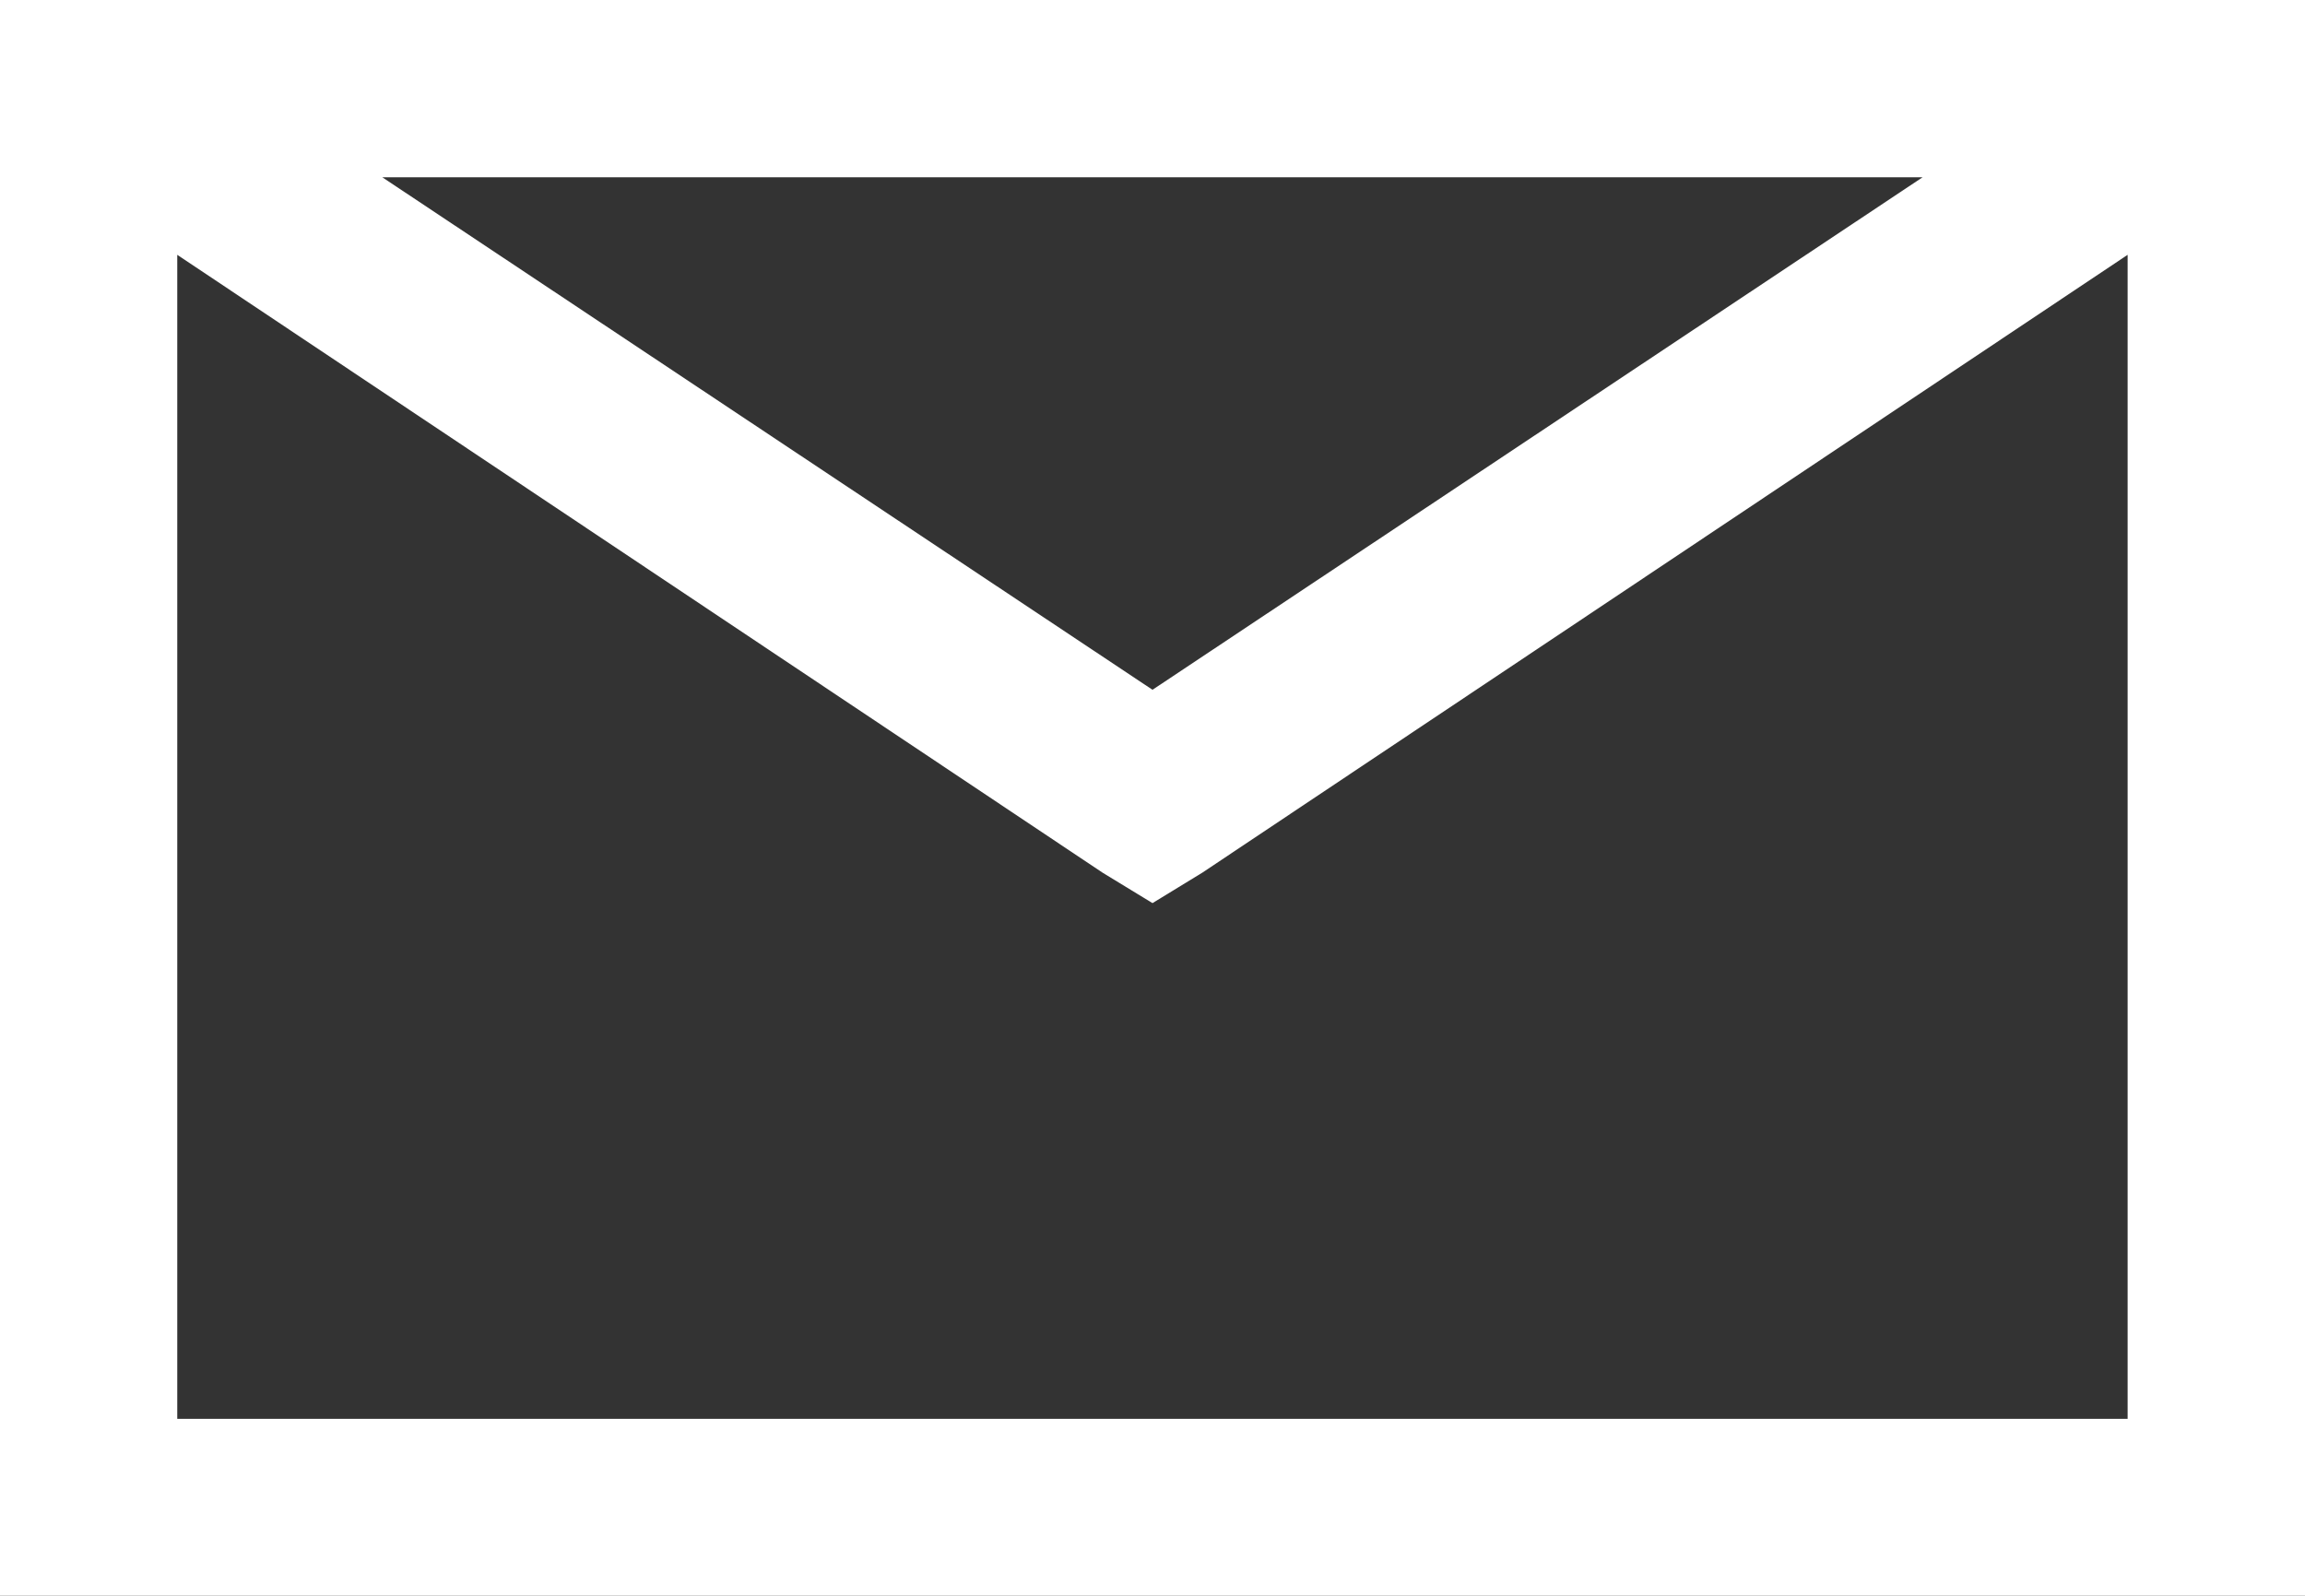
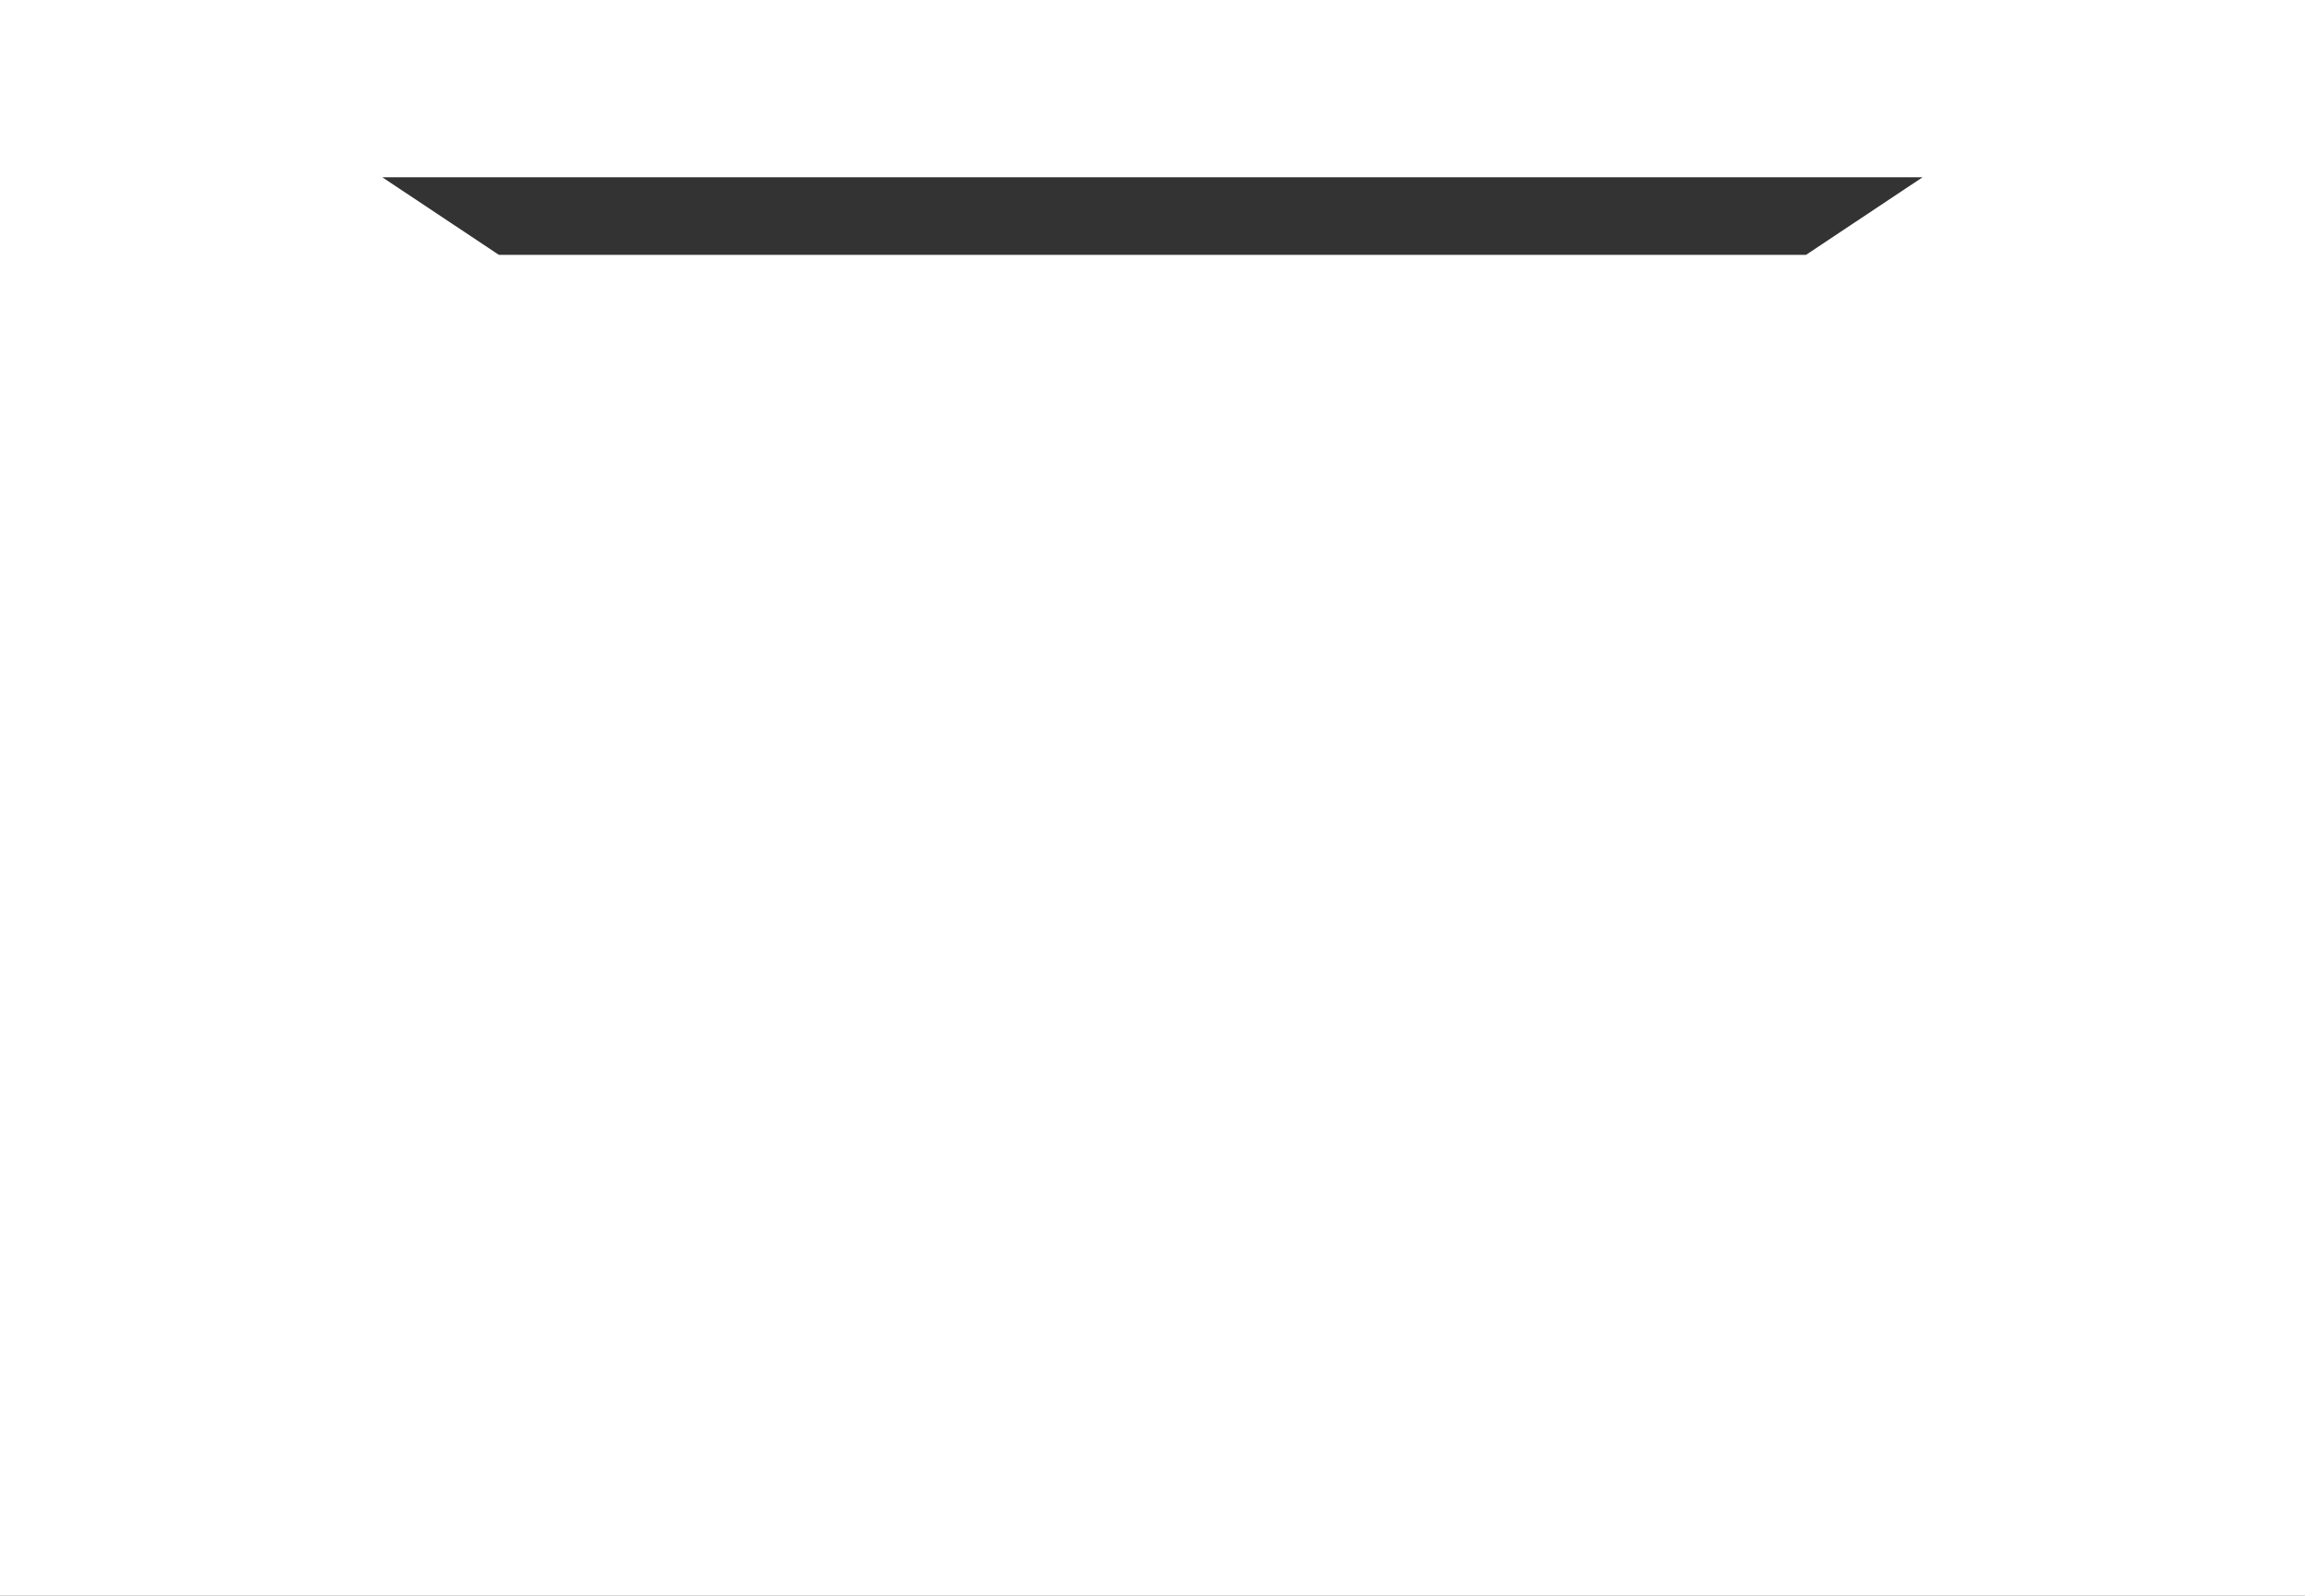
<svg xmlns="http://www.w3.org/2000/svg" width="20" height="13.846" viewBox="0 0 20 13.846">
  <rect x="0" y="0" width="20" height="13.846" fill="#333333" stroke="none" />
  <g id="Email" transform="translate(1.667 -1.41)">
-     <path id="_3a0ea6b9-7416-4e86-b9f9-0fcafcff7628" data-name="3a0ea6b9-7416-4e86-b9f9-0fcafcff7628" d="M2.308,6.154V20h20V6.154ZM5.625,7.692H18.99l-6.682,4.447Zm-1.779.673,8.029,5.361.433.264.432-.264,8.029-5.361v10.1H3.846Z" transform="translate(-3.975 -4.744)" fill="#fff" />
+     <path id="_3a0ea6b9-7416-4e86-b9f9-0fcafcff7628" data-name="3a0ea6b9-7416-4e86-b9f9-0fcafcff7628" d="M2.308,6.154V20h20V6.154ZM5.625,7.692H18.99l-6.682,4.447Zm-1.779.673,8.029,5.361.433.264.432-.264,8.029-5.361H3.846Z" transform="translate(-3.975 -4.744)" fill="#fff" />
  </g>
</svg>